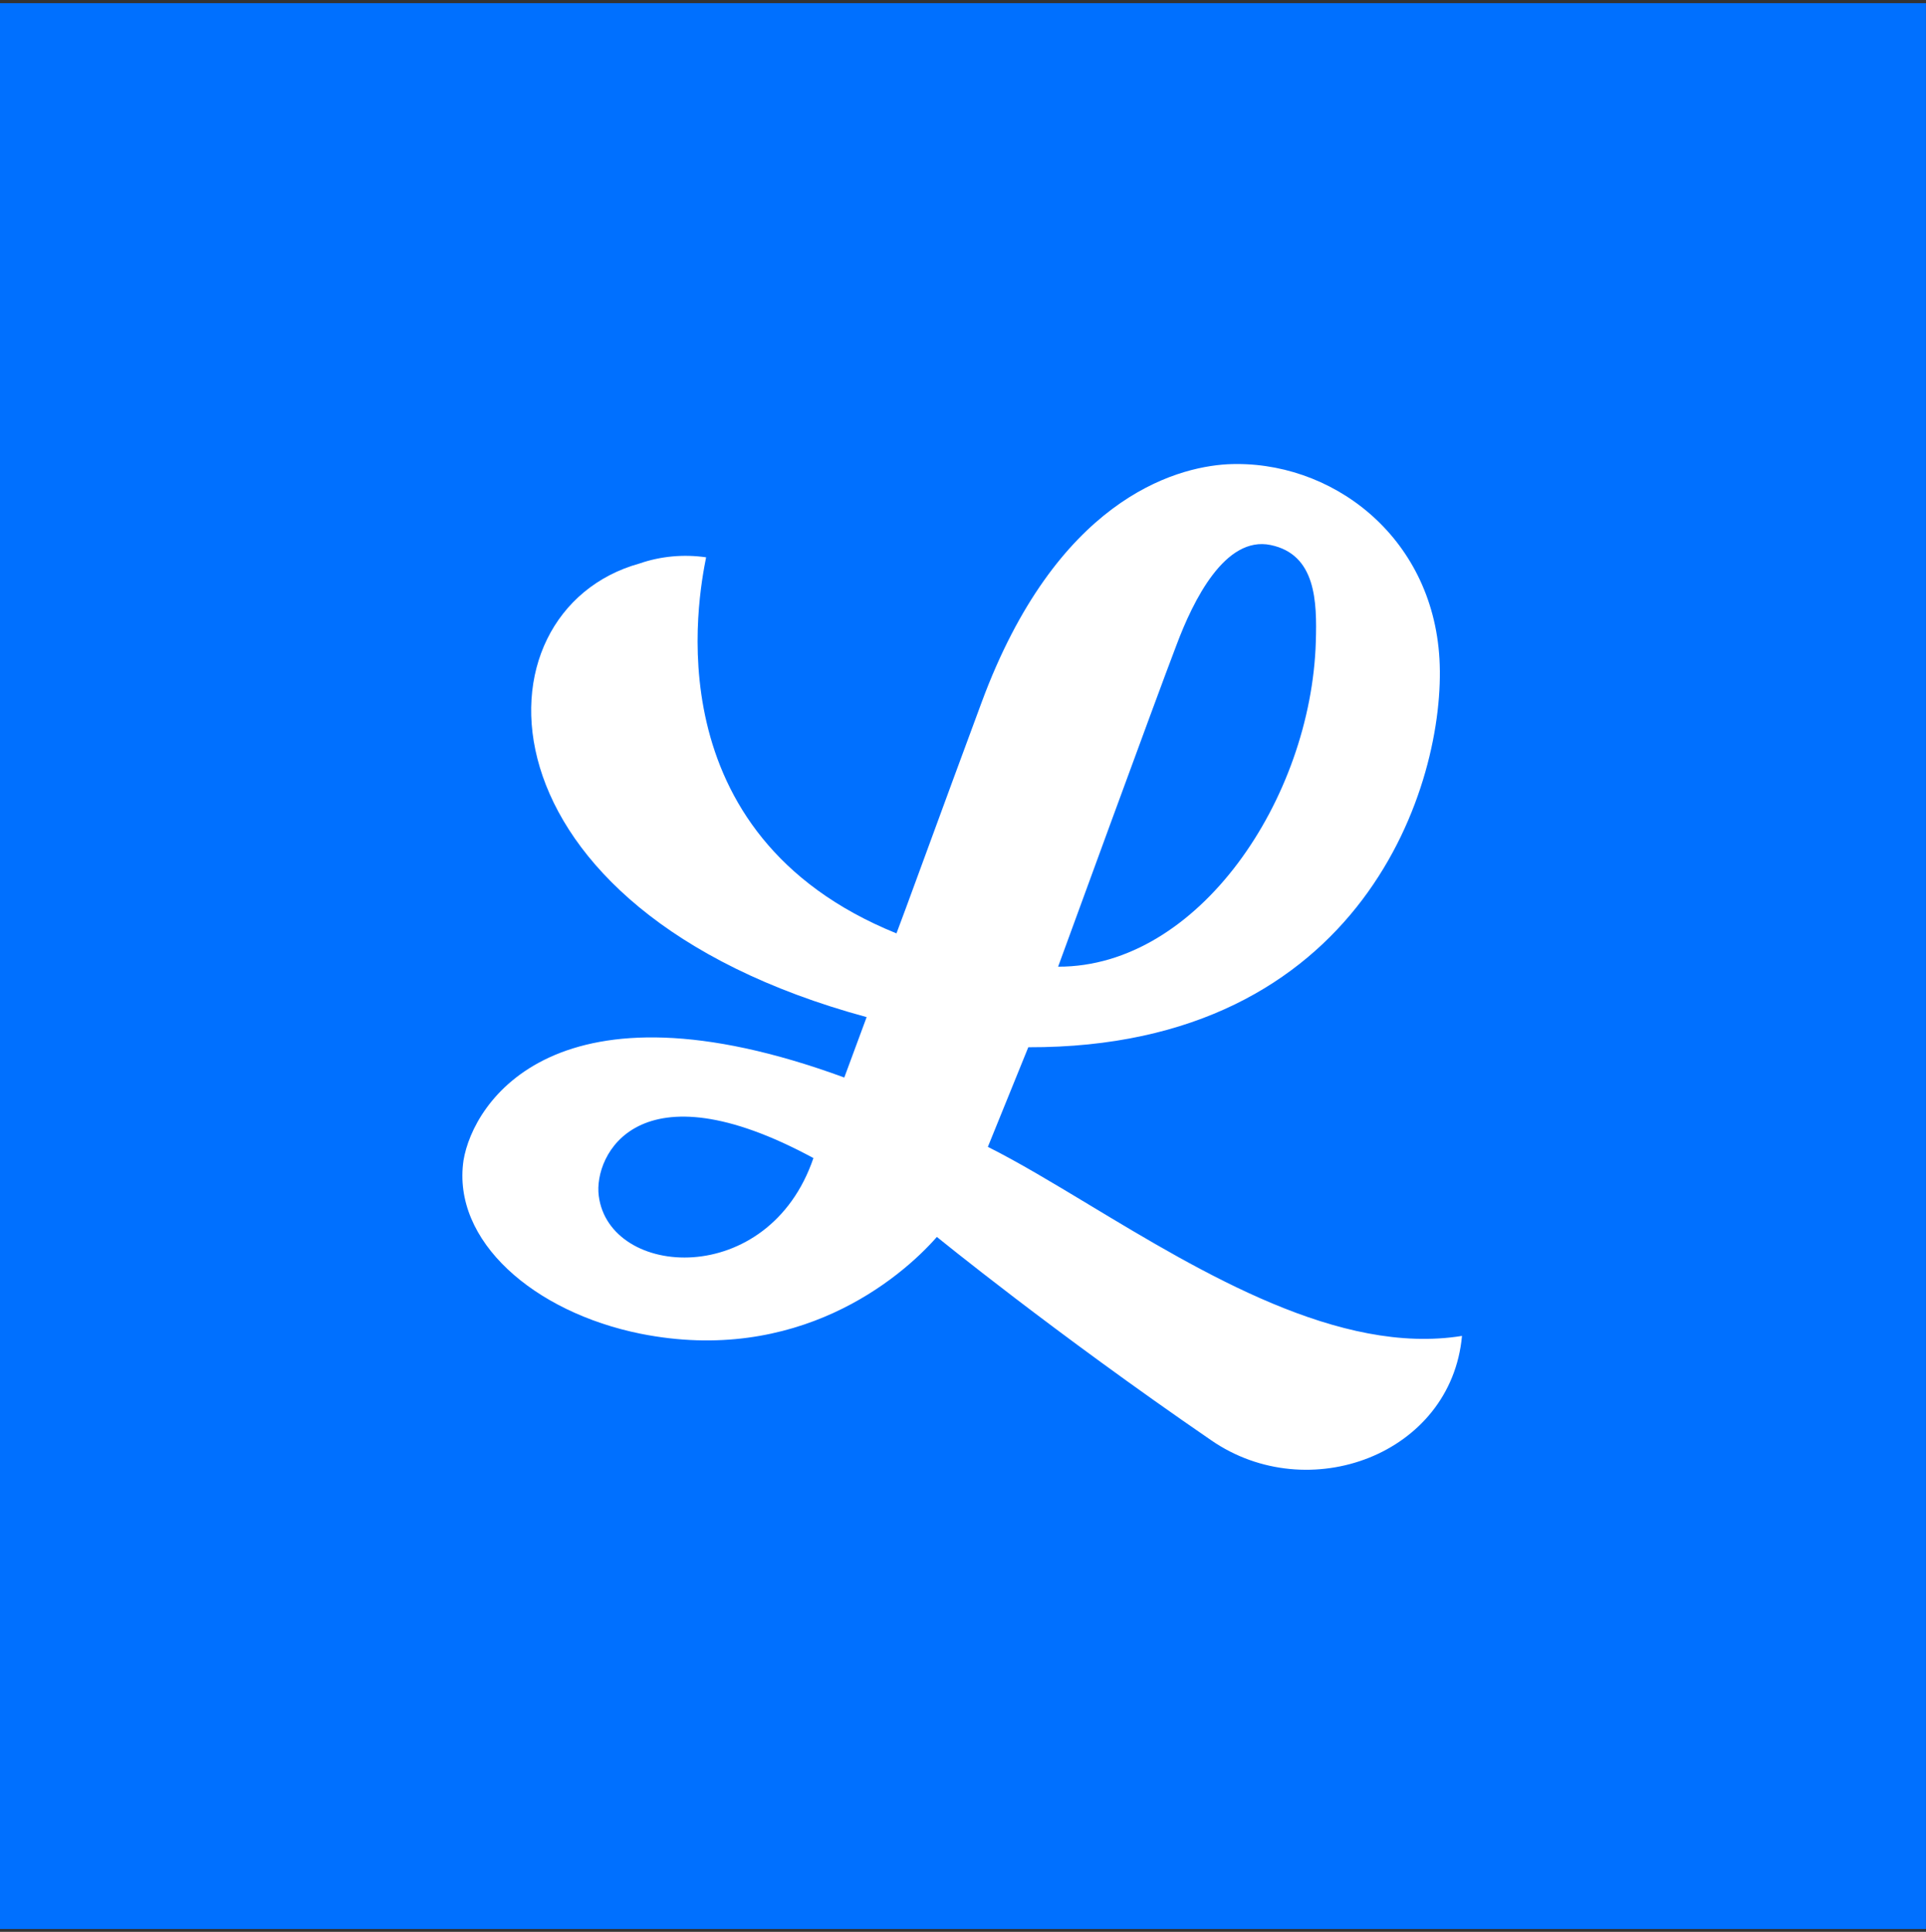
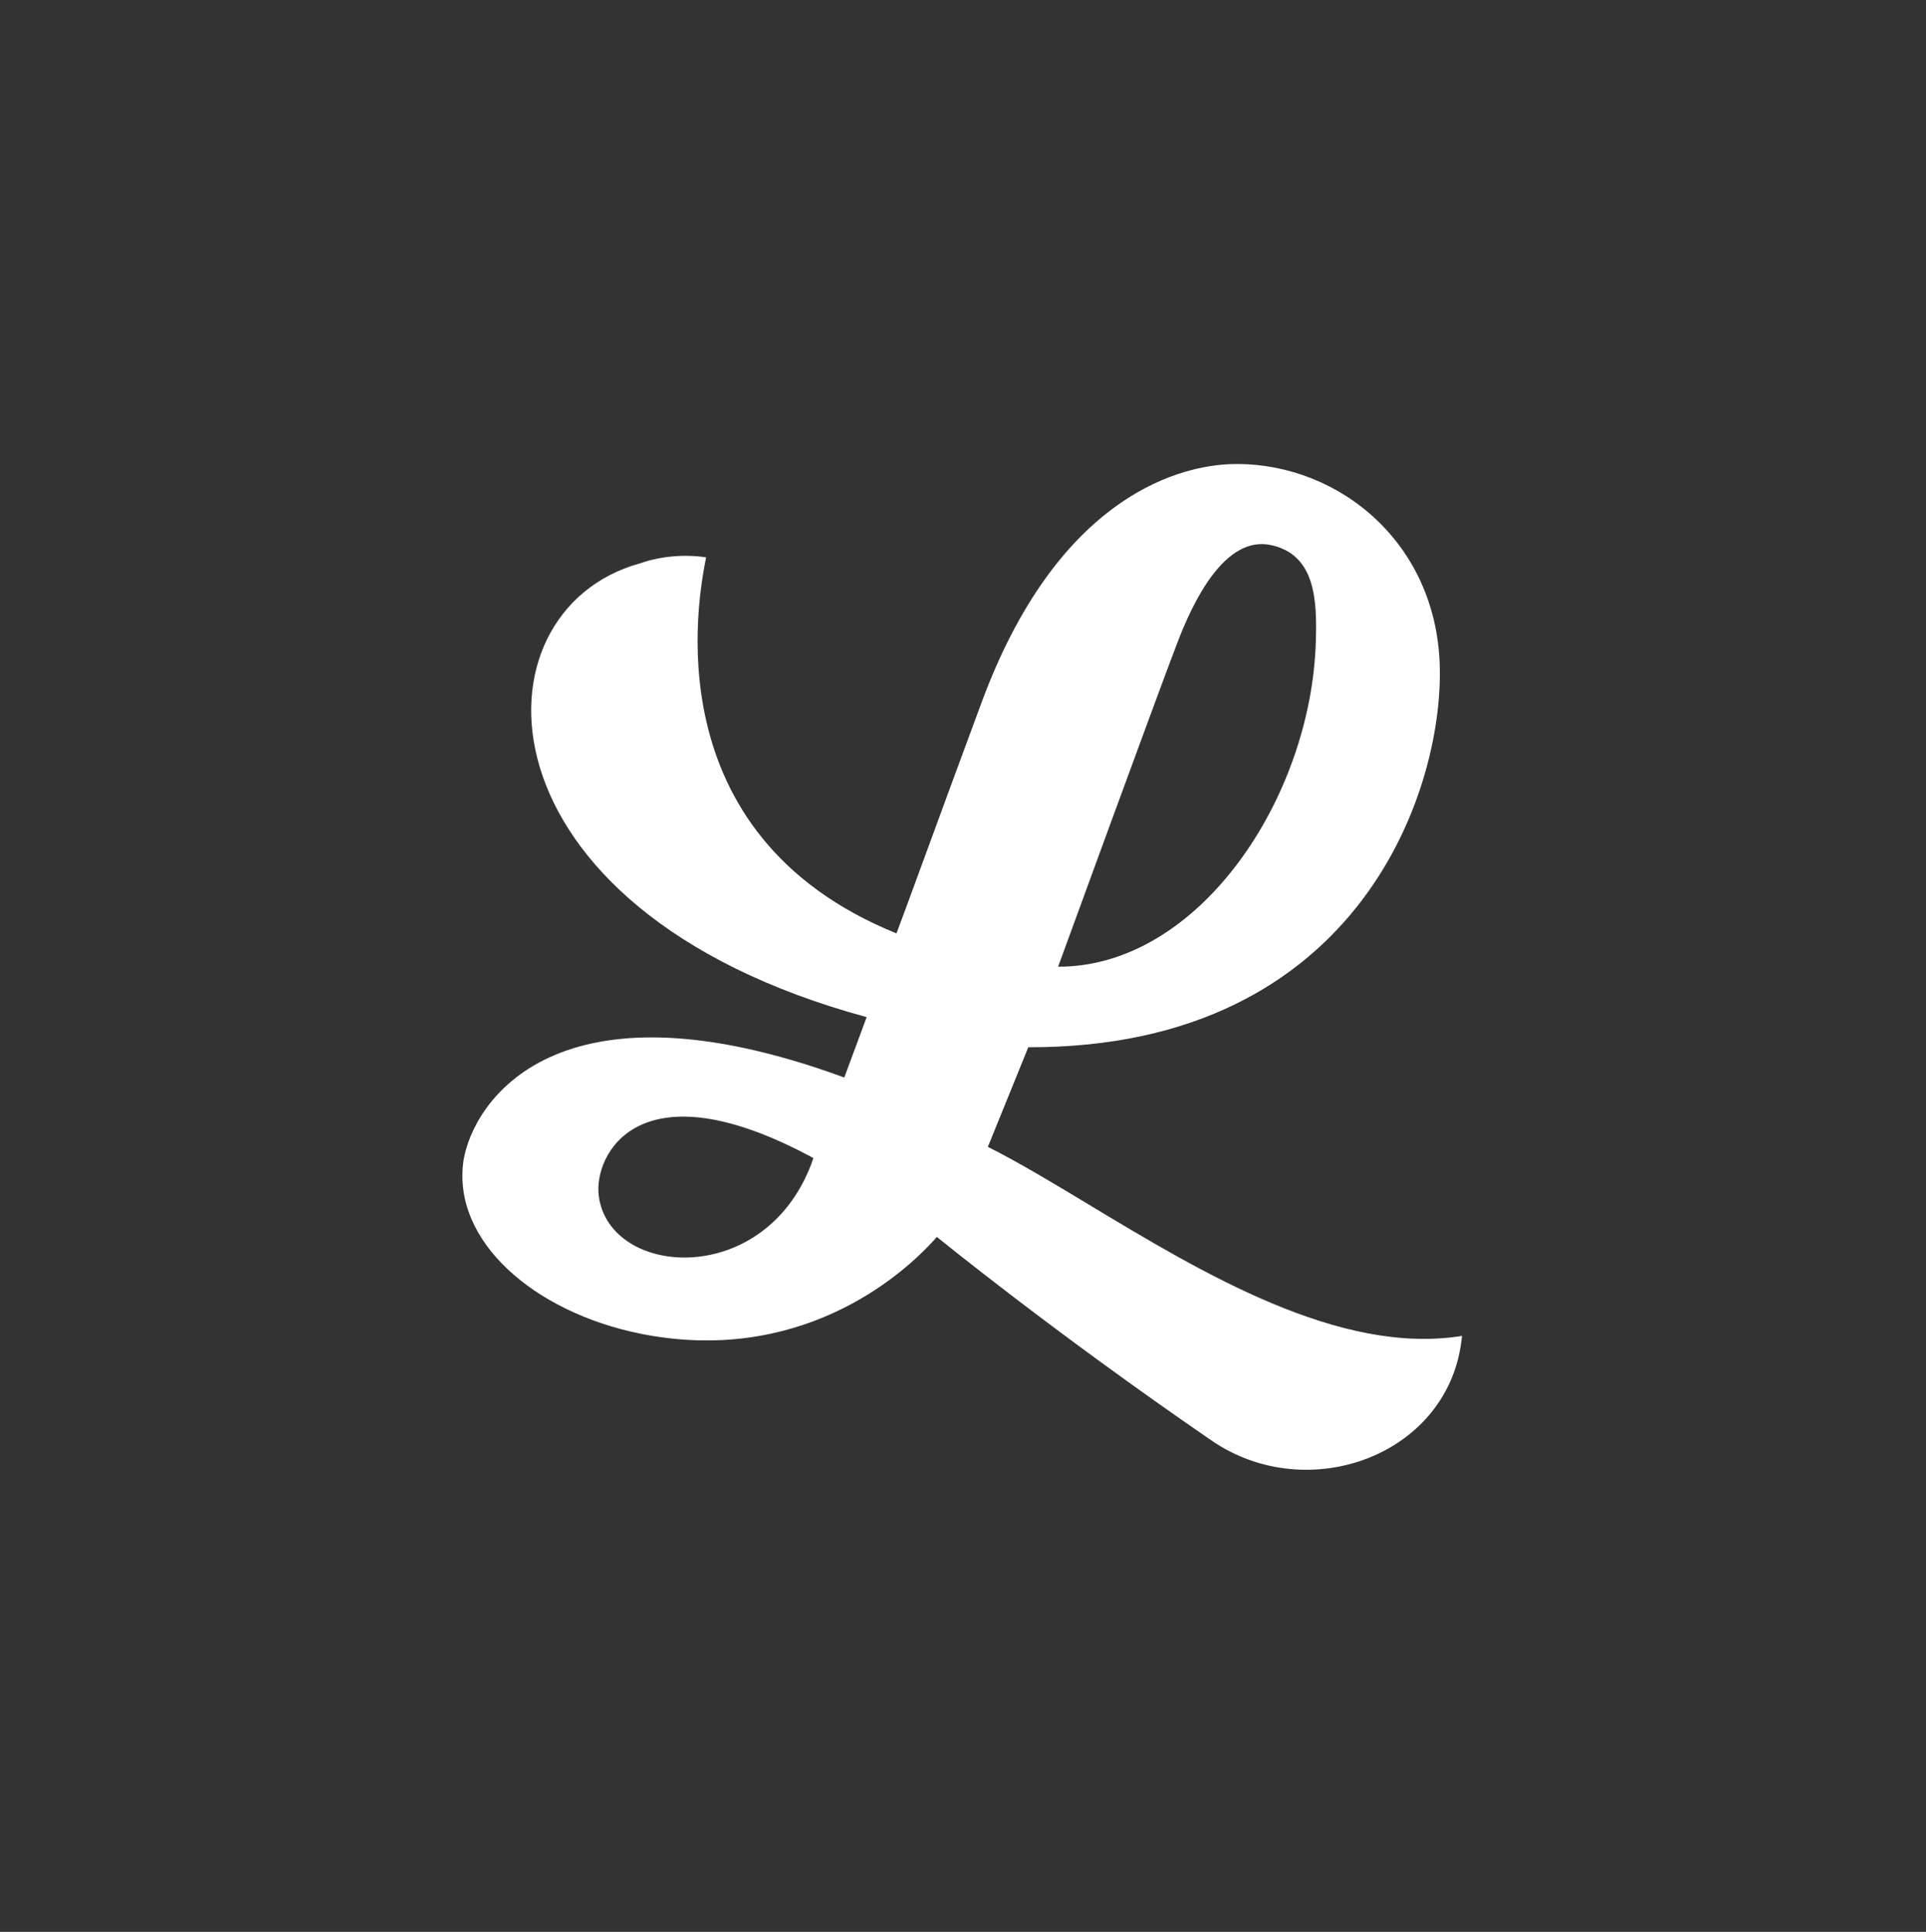
<svg xmlns="http://www.w3.org/2000/svg" width="320" height="321" viewBox="0 0 320 321" fill="none">
  <rect x="0" y="0" width="320" height="321" fill="#333333" stroke="none" />
-   <rect x="-0.008" y="0.527" width="320" height="320" fill="#0070FF" />
  <path fill-rule="evenodd" clip-rule="evenodd" d="M170.849 174.013L164.131 190.566C169.207 193.108 174.882 196.528 180.952 200.185C199.844 211.569 222.563 225.258 242.907 221.976C241.099 241.715 217.366 250.467 201.237 239.318C174.94 221.268 155.662 205.528 155.662 205.528C149.496 212.563 132.423 226.797 106.443 221.616C88.714 218.043 75.045 206.196 77.013 192.804C78.619 183.112 92.375 161.466 140.276 179.044L143.99 169.006C77.825 151.027 77.954 101.491 106.252 93.633C109.767 92.408 113.632 92.066 117.319 92.605L117.315 92.624C116.058 99.026 108.282 138.607 148.945 155.093C149.284 154.246 151.177 149.089 153.718 142.161L153.769 142.024L153.772 142.016L153.819 141.886C156.551 134.44 160.01 125.013 163.096 116.7C175.478 83.239 194.987 77.649 203.946 77.144C220.984 76.308 237.994 88.911 239.163 109.497C240.332 130.083 226.523 174.16 170.849 174.013ZM211.111 90.561C203.563 88.994 198.266 99.693 195.437 107.266C192.253 115.543 175.802 160.628 175.802 160.628C199.16 160.69 217.842 132.67 218.621 106.622C218.821 99.964 218.659 92.127 211.111 90.561ZM99.478 198.68C98.617 191.979 106.034 176.662 135.147 192.428C127.714 214.268 101.198 212.435 99.478 198.68Z" fill="white" />
</svg>